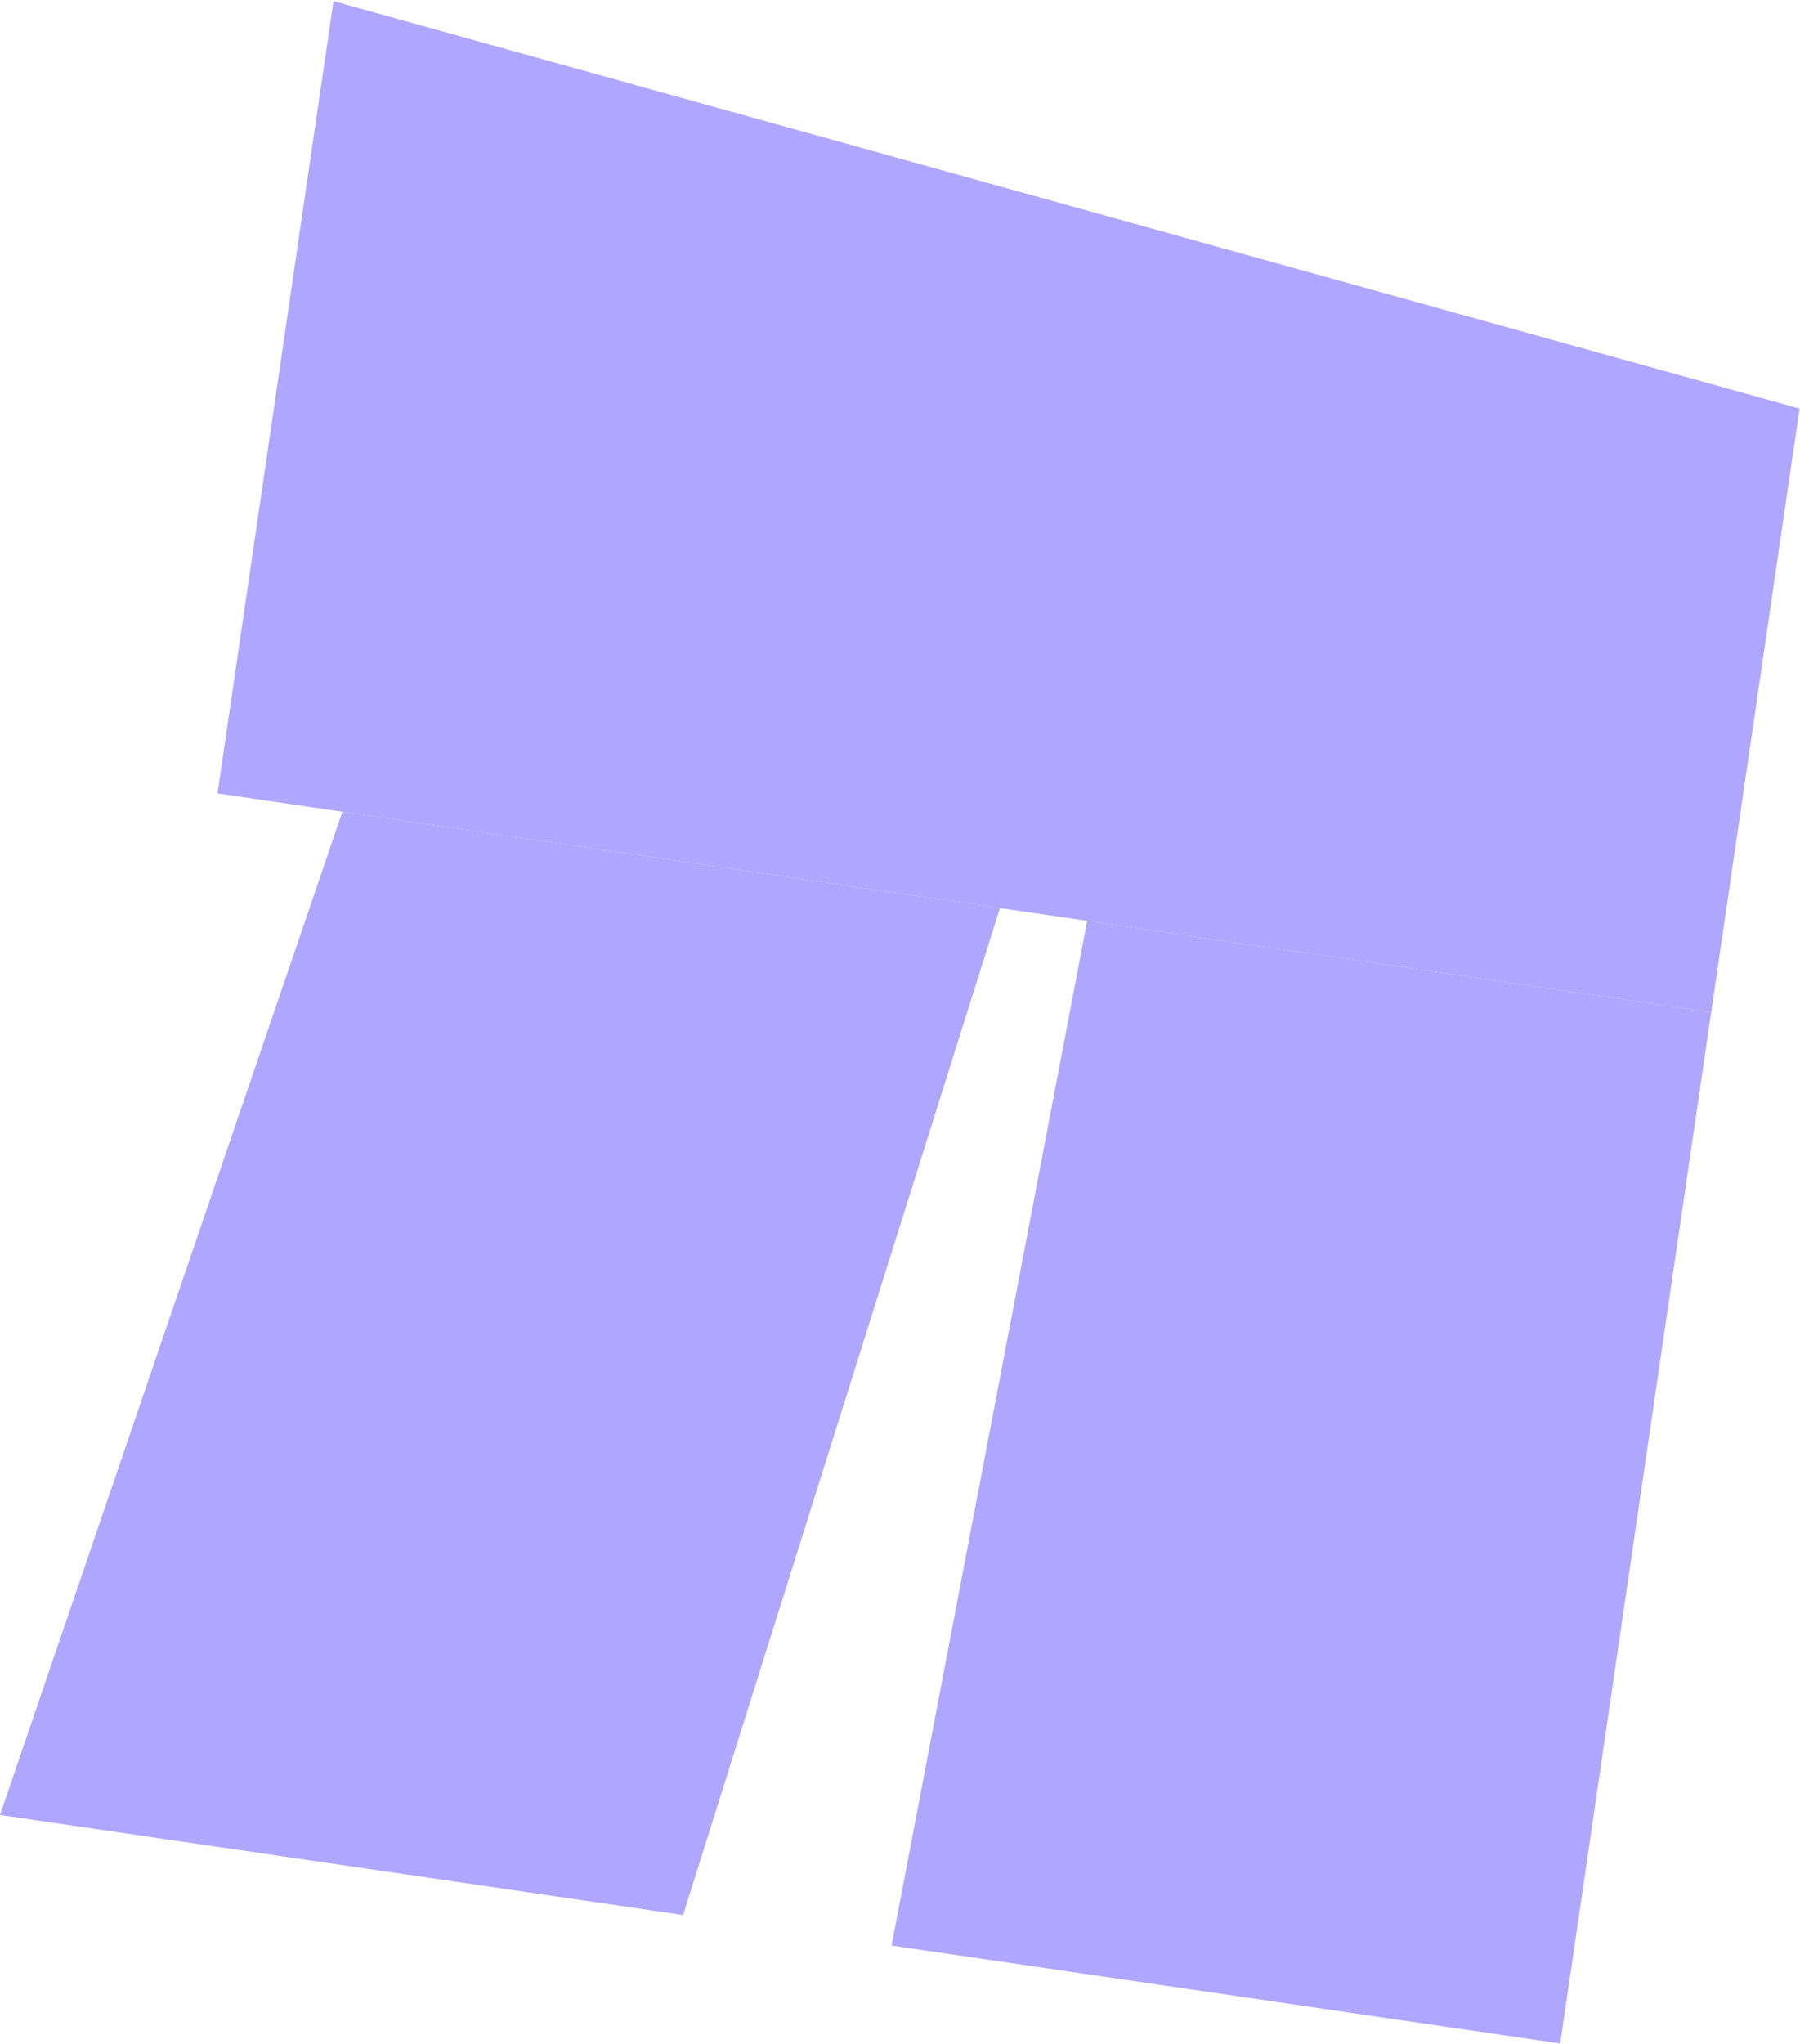
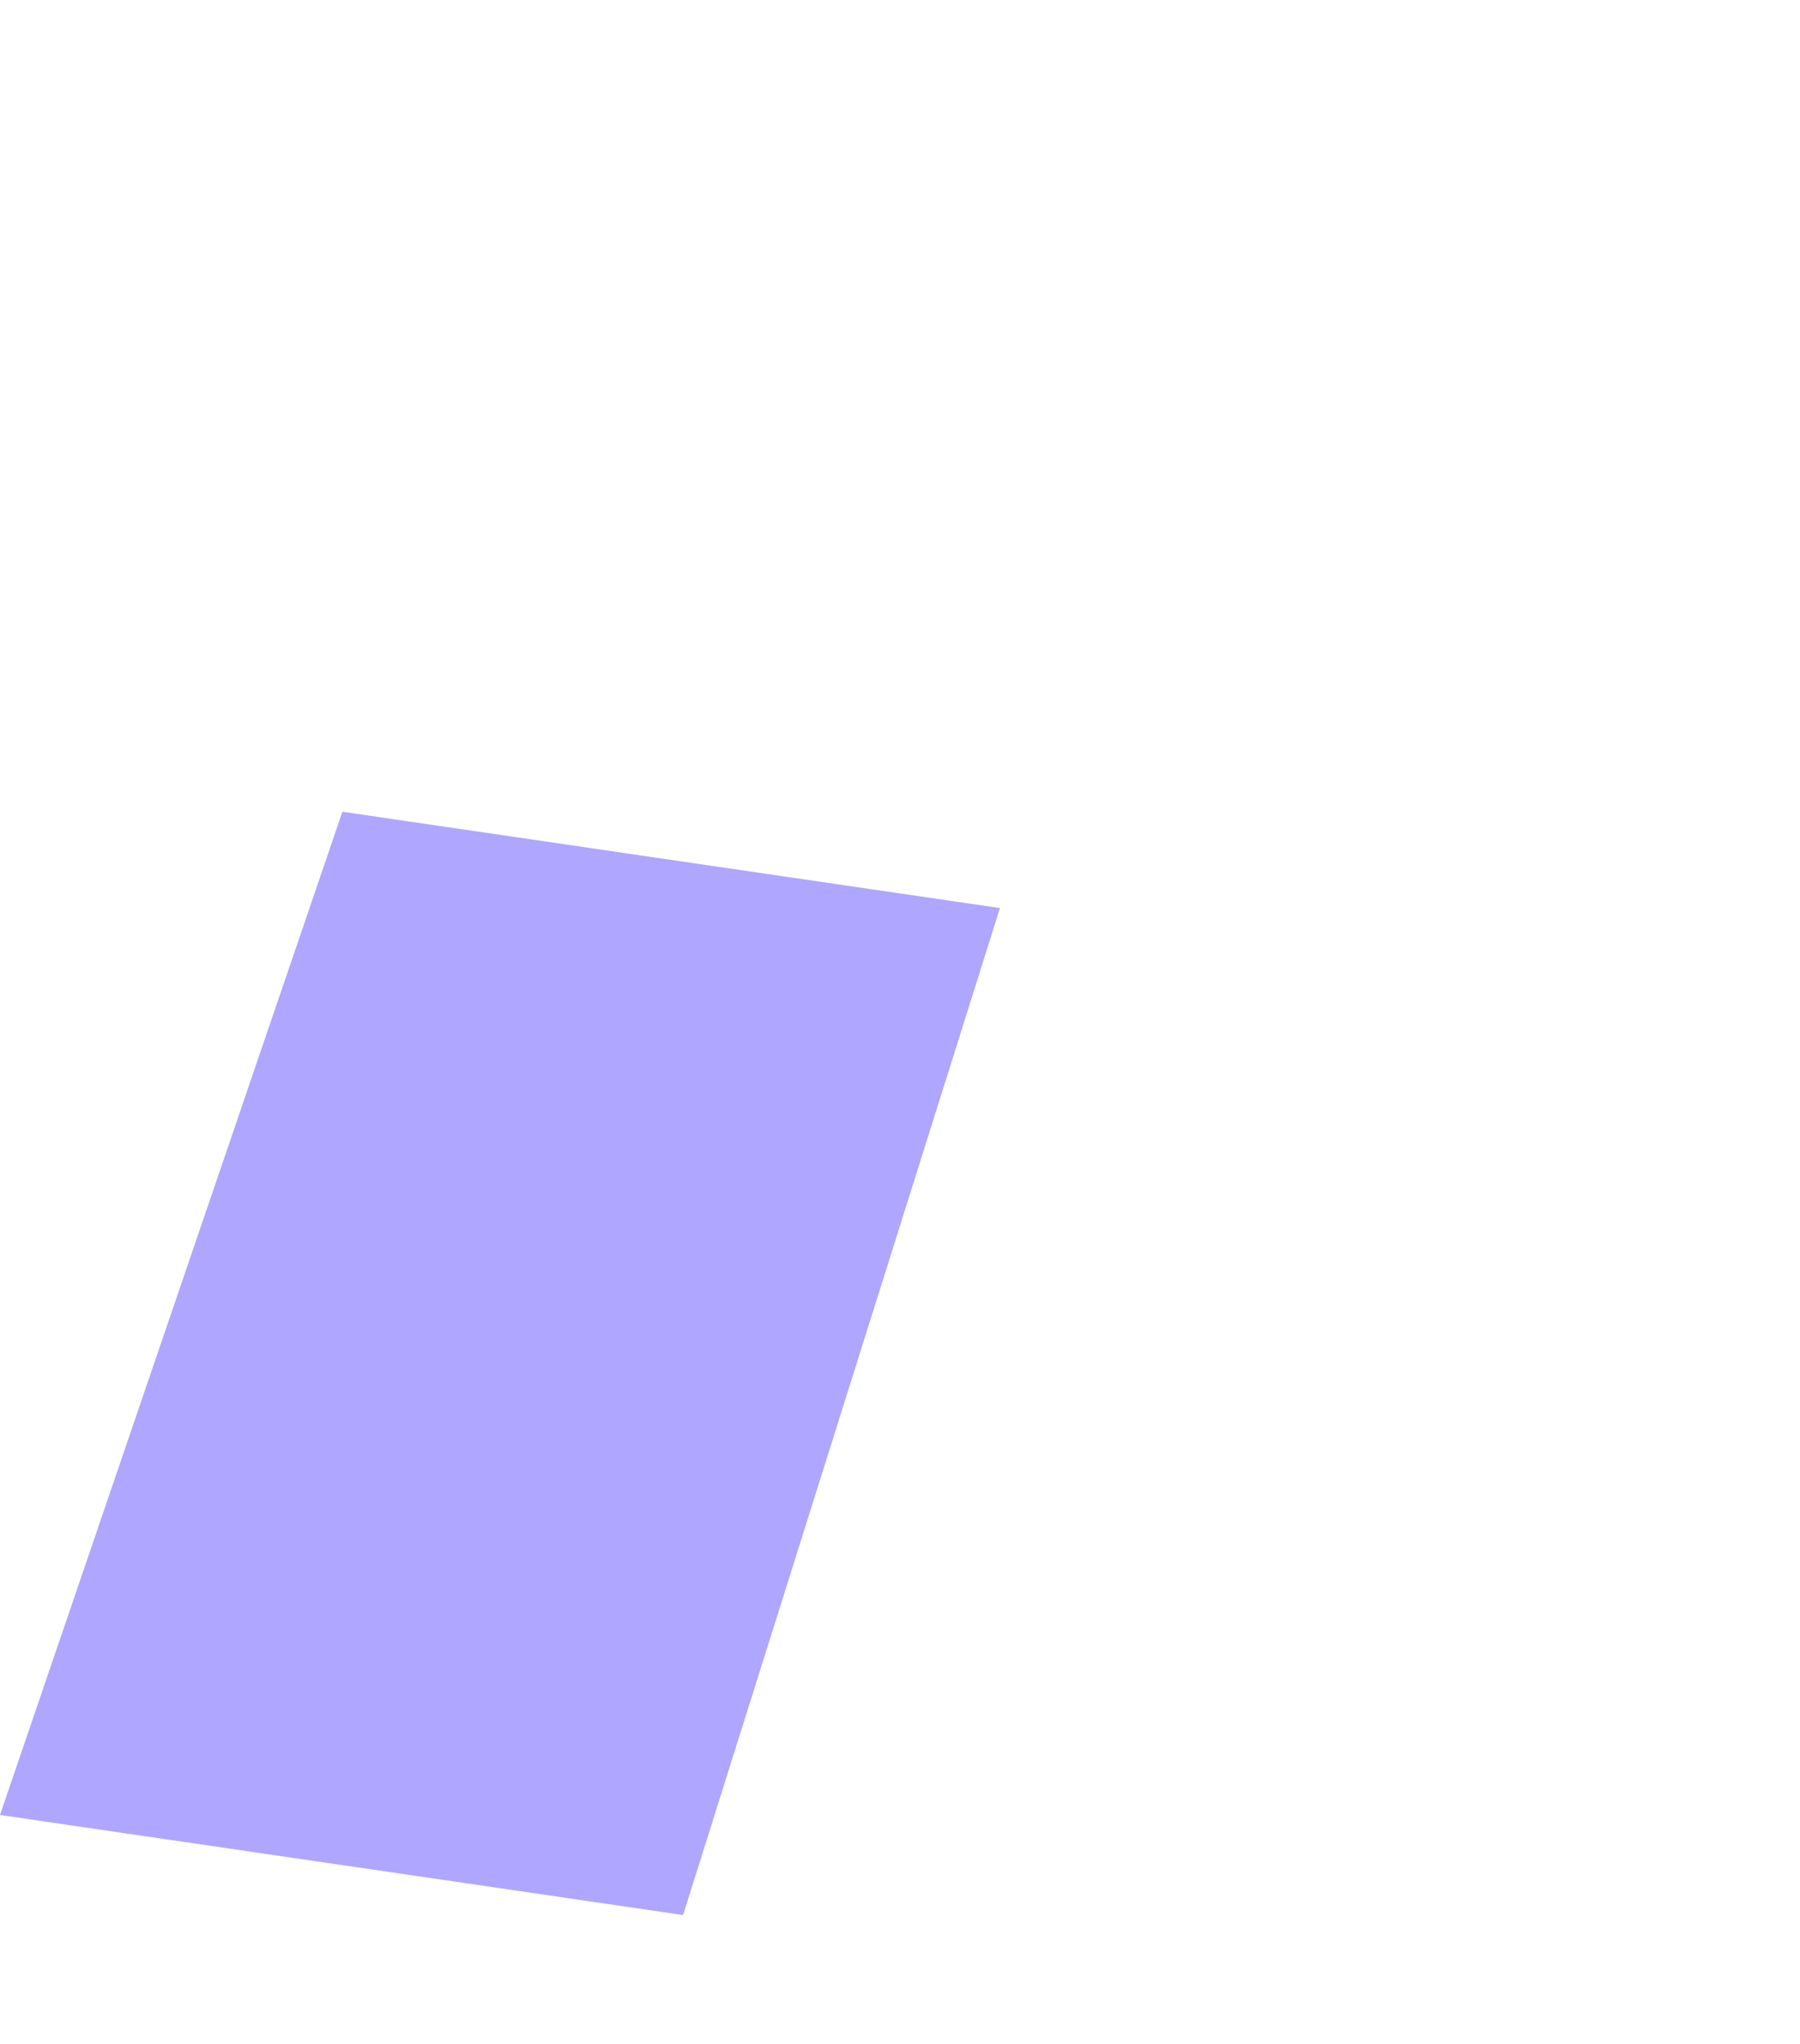
<svg xmlns="http://www.w3.org/2000/svg" width="835" height="948" viewBox="0 0 835 948" fill="none">
-   <path d="M834.798 189.472L154.704 0.52L100.897 367.955L793.803 469.423L834.798 189.472Z" fill="#AFA6FF" />
-   <path d="M504.346 427.035L413.582 902.243L723.769 947.666L793.803 469.423L504.346 427.035Z" fill="#AFA6FF" />
  <path d="M158.835 376.439L463.869 421.108L316.874 888.081L-4.22437e-05 841.678L158.835 376.439Z" fill="#AFA6FF" />
</svg>